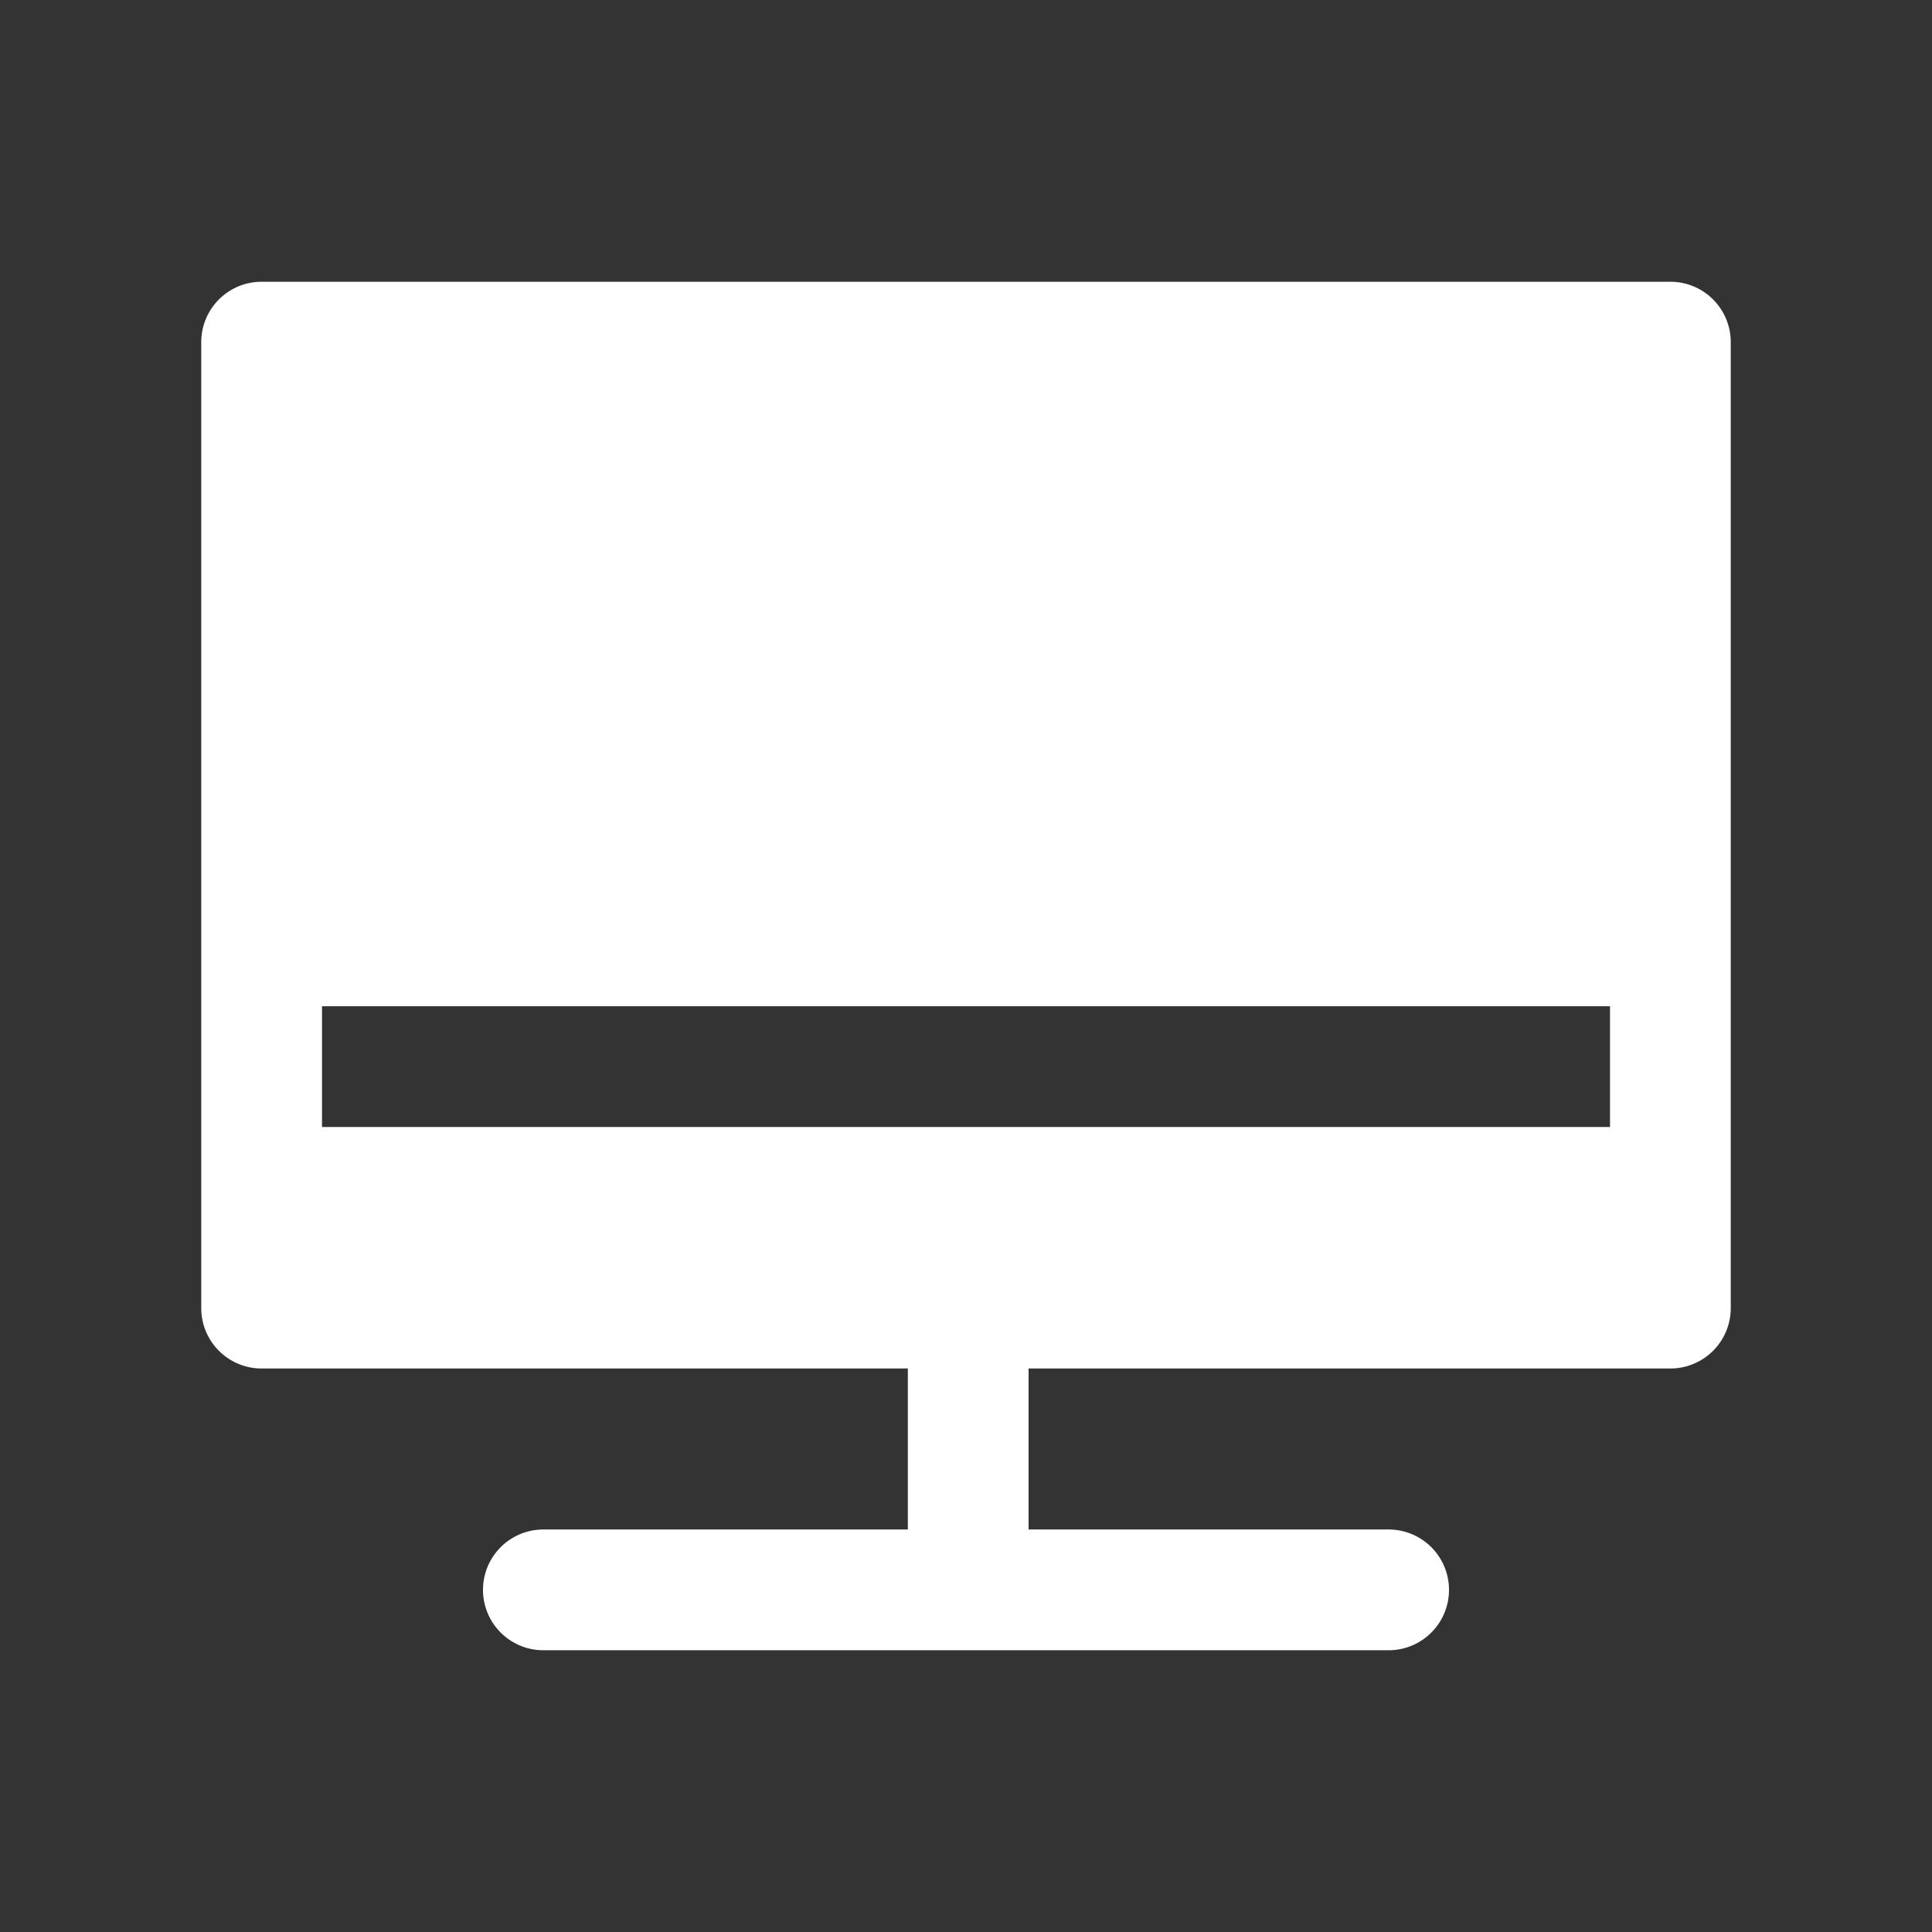
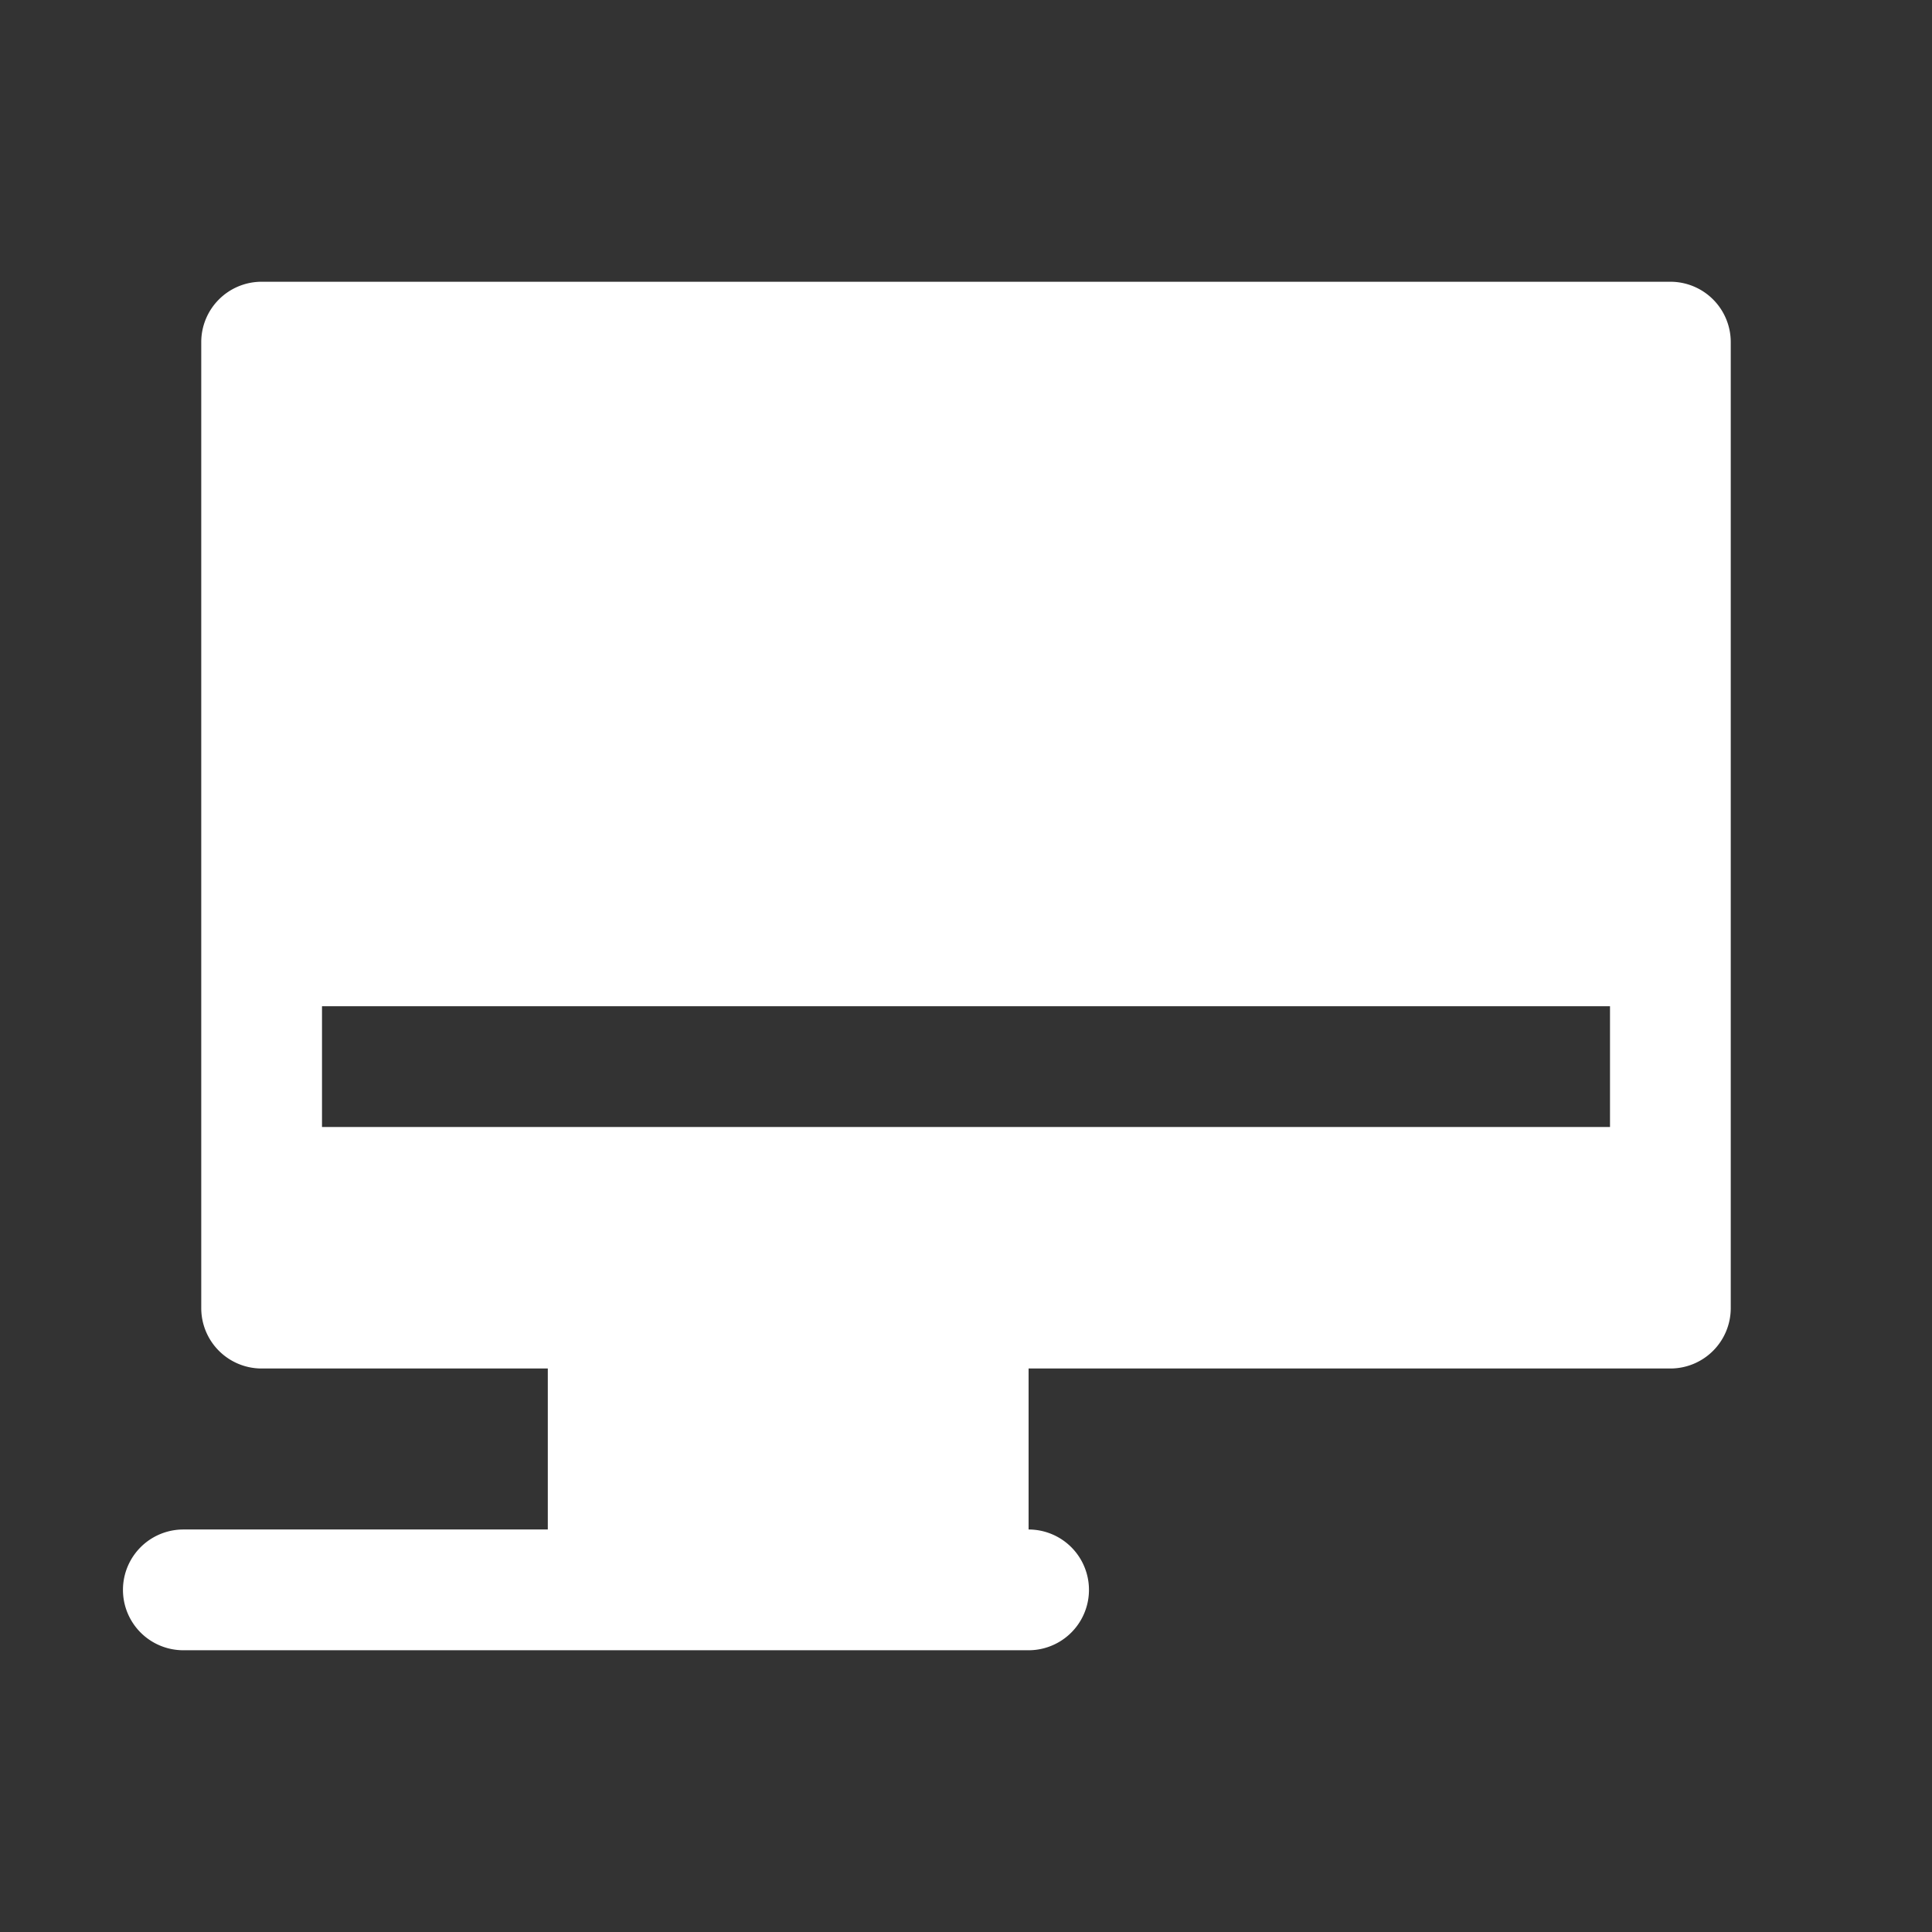
<svg xmlns="http://www.w3.org/2000/svg" t="1722939127593" class="icon" viewBox="0 0 1024 1024" version="1.1" p-id="8834" data-darkreader-inline-fill="" width="24" height="24">
  <rect x="0" y="0" width="1024" height="1024" fill="#333333" stroke="none" />
-   <path d="M885.333 149.333A32 32 0 0 1 917.333 181.333v512a32 32 0 0 1-32 32H545.173v85.333H736a32 32 0 0 1 0 64h-448a32 32 0 0 1 0-64h193.173v-85.333H138.667A32 32 0 0 1 106.667 693.333v-512A32 32 0 0 1 138.667 149.333h746.667zM853.333 533.333H170.667v64h682.667v-64z" fill="#ffffff" p-id="8835" data-darkreader-inline-fill="" style="--darkreader-inline-fill: #26292b;" />
+   <path d="M885.333 149.333A32 32 0 0 1 917.333 181.333v512a32 32 0 0 1-32 32H545.173v85.333a32 32 0 0 1 0 64h-448a32 32 0 0 1 0-64h193.173v-85.333H138.667A32 32 0 0 1 106.667 693.333v-512A32 32 0 0 1 138.667 149.333h746.667zM853.333 533.333H170.667v64h682.667v-64z" fill="#ffffff" p-id="8835" data-darkreader-inline-fill="" style="--darkreader-inline-fill: #26292b;" />
</svg>